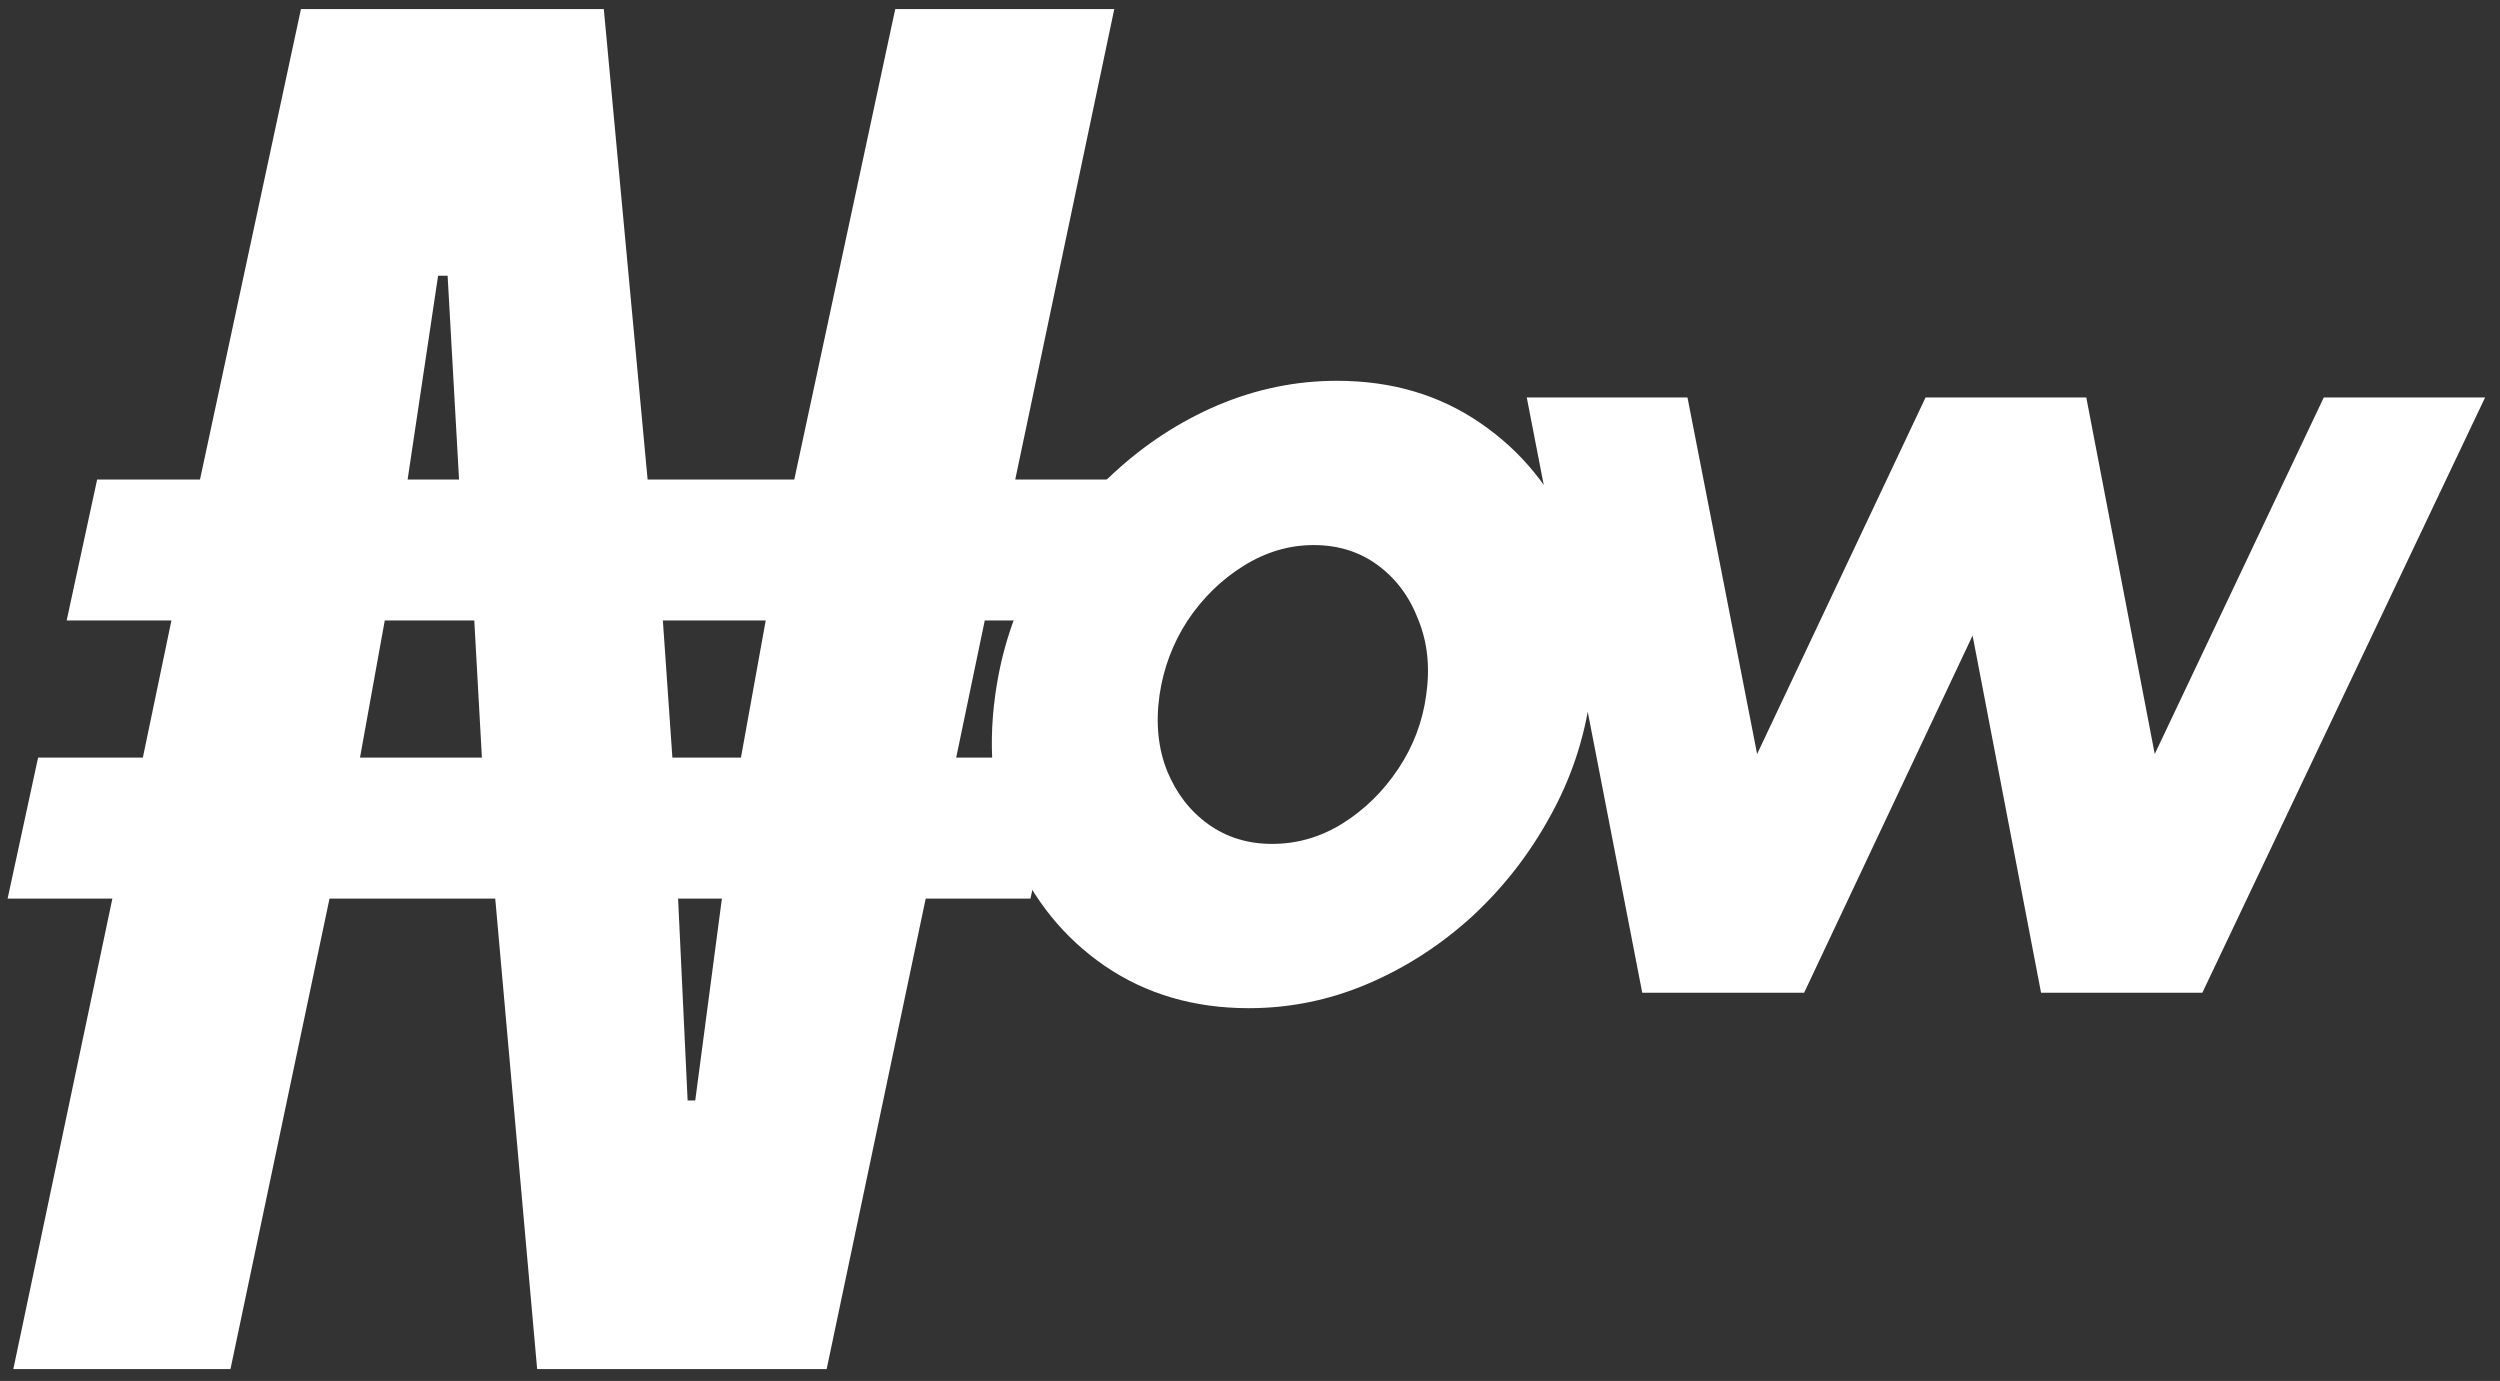
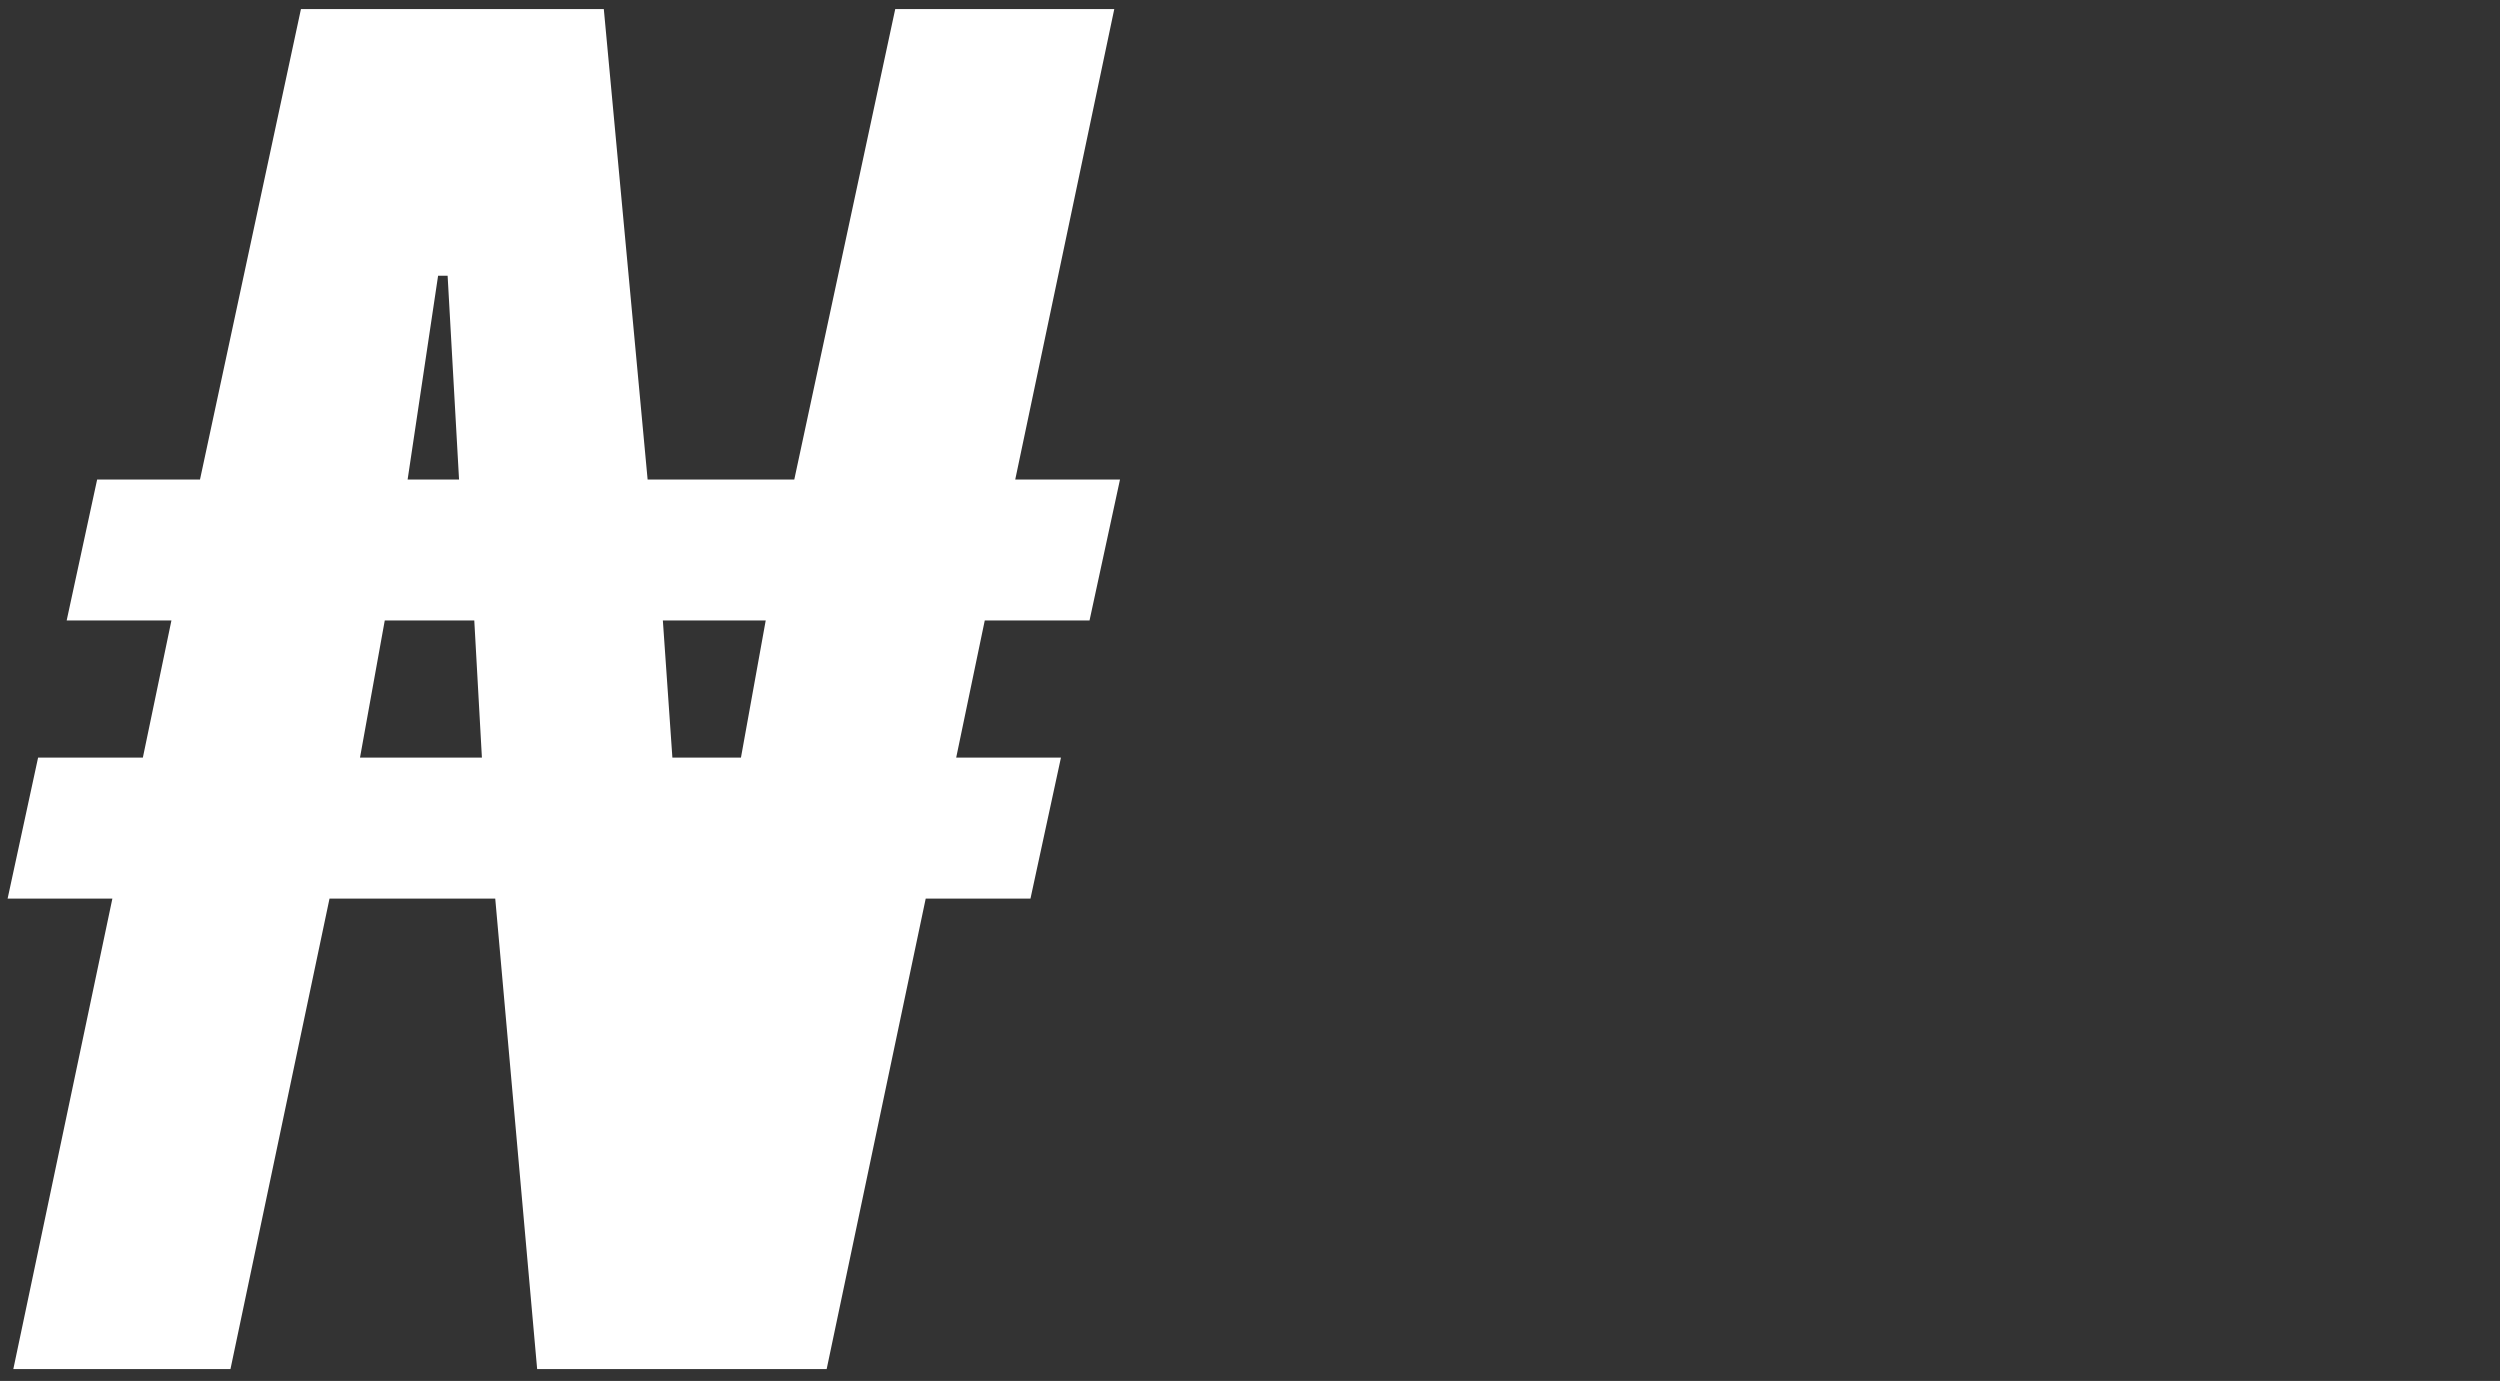
<svg xmlns="http://www.w3.org/2000/svg" width="210" height="116" viewBox="0 0 210 116" fill="none">
  <rect x="0" y="0" width="210" height="116" fill="#333333" stroke="none" />
-   <path d="M1.12 115L9.44 75.48H0.64L3.2 63.64H12L14.4 52.12H5.6L8.16 40.28H16.8L25.28 0.76H50.72L54.4 40.28H66.72L75.2 0.76H93.6L85.28 40.28H94.08L91.52 52.12H82.72L80.32 63.64H89.12L86.56 75.48H77.76L69.44 115H45.12L41.6 75.48H27.68L19.36 115H1.12ZM57.76 92.44H58.4L60.64 75.48H56.96L57.76 92.44ZM30.24 63.64H40.48L39.84 52.12H32.32L30.24 63.64ZM56.48 63.64H62.24L64.32 52.12H55.68L56.48 63.64ZM34.24 40.28H38.56L37.6 23.16H36.8L34.24 40.28Z" fill="white" />
-   <path d="M104.9 84.687C100.3 84.687 96.267 83.503 92.8 81.137C89.367 78.77 86.8 75.603 85.1 71.637C83.433 67.637 82.933 63.22 83.6 58.387C84.1 54.72 85.217 51.303 86.95 48.136C88.717 44.937 90.917 42.136 93.55 39.736C96.183 37.303 99.1 35.403 102.3 34.036C105.533 32.67 108.867 31.987 112.3 31.987C116.9 31.987 120.917 33.17 124.35 35.537C127.817 37.903 130.4 41.087 132.1 45.087C133.8 49.087 134.3 53.52 133.6 58.387C133.1 62.02 131.967 65.42 130.2 68.587C128.467 71.753 126.283 74.553 123.65 76.987C121.017 79.387 118.1 81.27 114.9 82.637C111.7 84.003 108.367 84.687 104.9 84.687ZM106.85 70.887C108.95 70.887 110.917 70.32 112.75 69.187C114.617 68.02 116.183 66.487 117.45 64.587C118.717 62.687 119.5 60.62 119.8 58.387C120.133 56.087 119.917 53.986 119.15 52.087C118.417 50.153 117.283 48.62 115.75 47.486C114.217 46.353 112.417 45.786 110.35 45.786C108.283 45.786 106.317 46.37 104.45 47.537C102.583 48.703 101.017 50.236 99.75 52.137C98.517 54.037 97.733 56.12 97.4 58.387C97.067 60.753 97.283 62.887 98.05 64.787C98.817 66.653 99.967 68.137 101.5 69.237C103.033 70.337 104.817 70.887 106.85 70.887ZM151.548 83.387H137.948L128.248 33.387H141.748L147.598 63.337L161.748 33.387H175.248L180.998 63.337L195.198 33.387H208.748L184.998 83.387H171.448L165.698 53.386L151.548 83.387Z" fill="white" />
+   <path d="M1.12 115L9.44 75.48H0.64L3.2 63.64H12L14.4 52.12H5.6L8.16 40.28H16.8L25.28 0.76H50.72L54.4 40.28H66.72L75.2 0.76H93.6L85.28 40.28H94.08L91.52 52.12H82.72L80.32 63.64H89.12L86.56 75.48H77.76L69.44 115H45.12L41.6 75.48H27.68L19.36 115H1.12ZM57.76 92.44H58.4H56.96L57.76 92.44ZM30.24 63.64H40.48L39.84 52.12H32.32L30.24 63.64ZM56.48 63.64H62.24L64.32 52.12H55.68L56.48 63.64ZM34.24 40.28H38.56L37.6 23.16H36.8L34.24 40.28Z" fill="white" />
</svg>